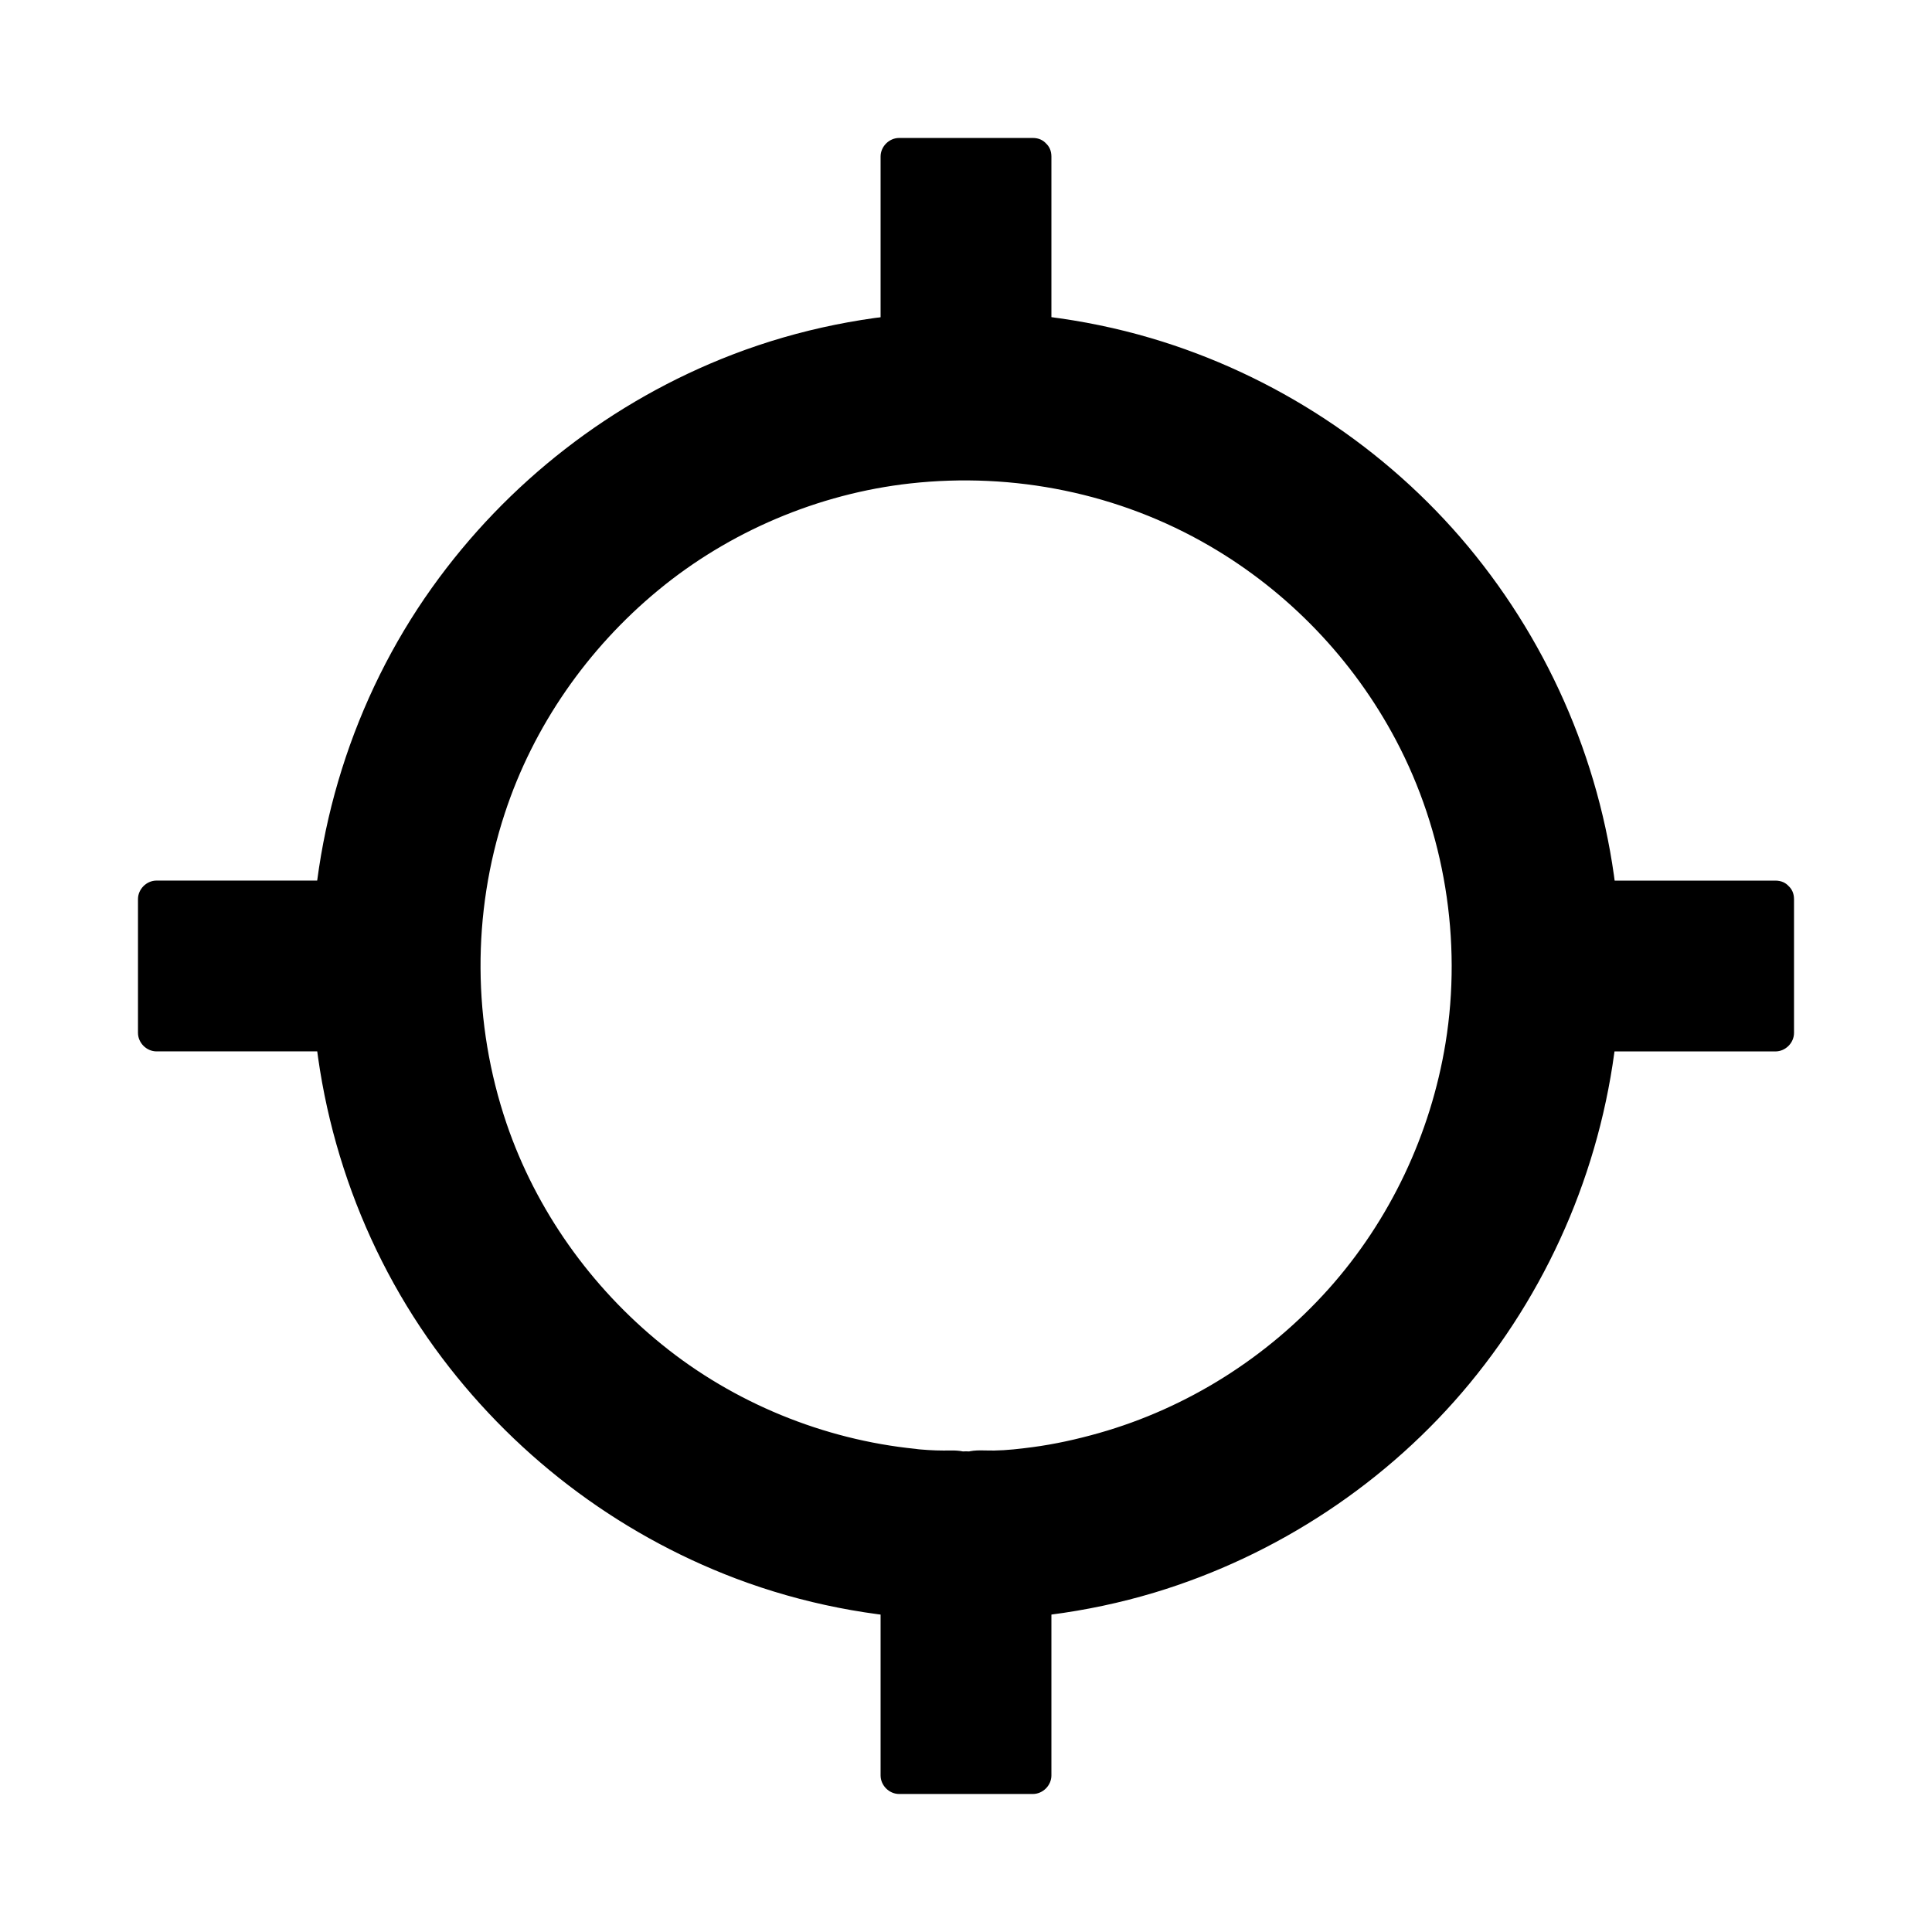
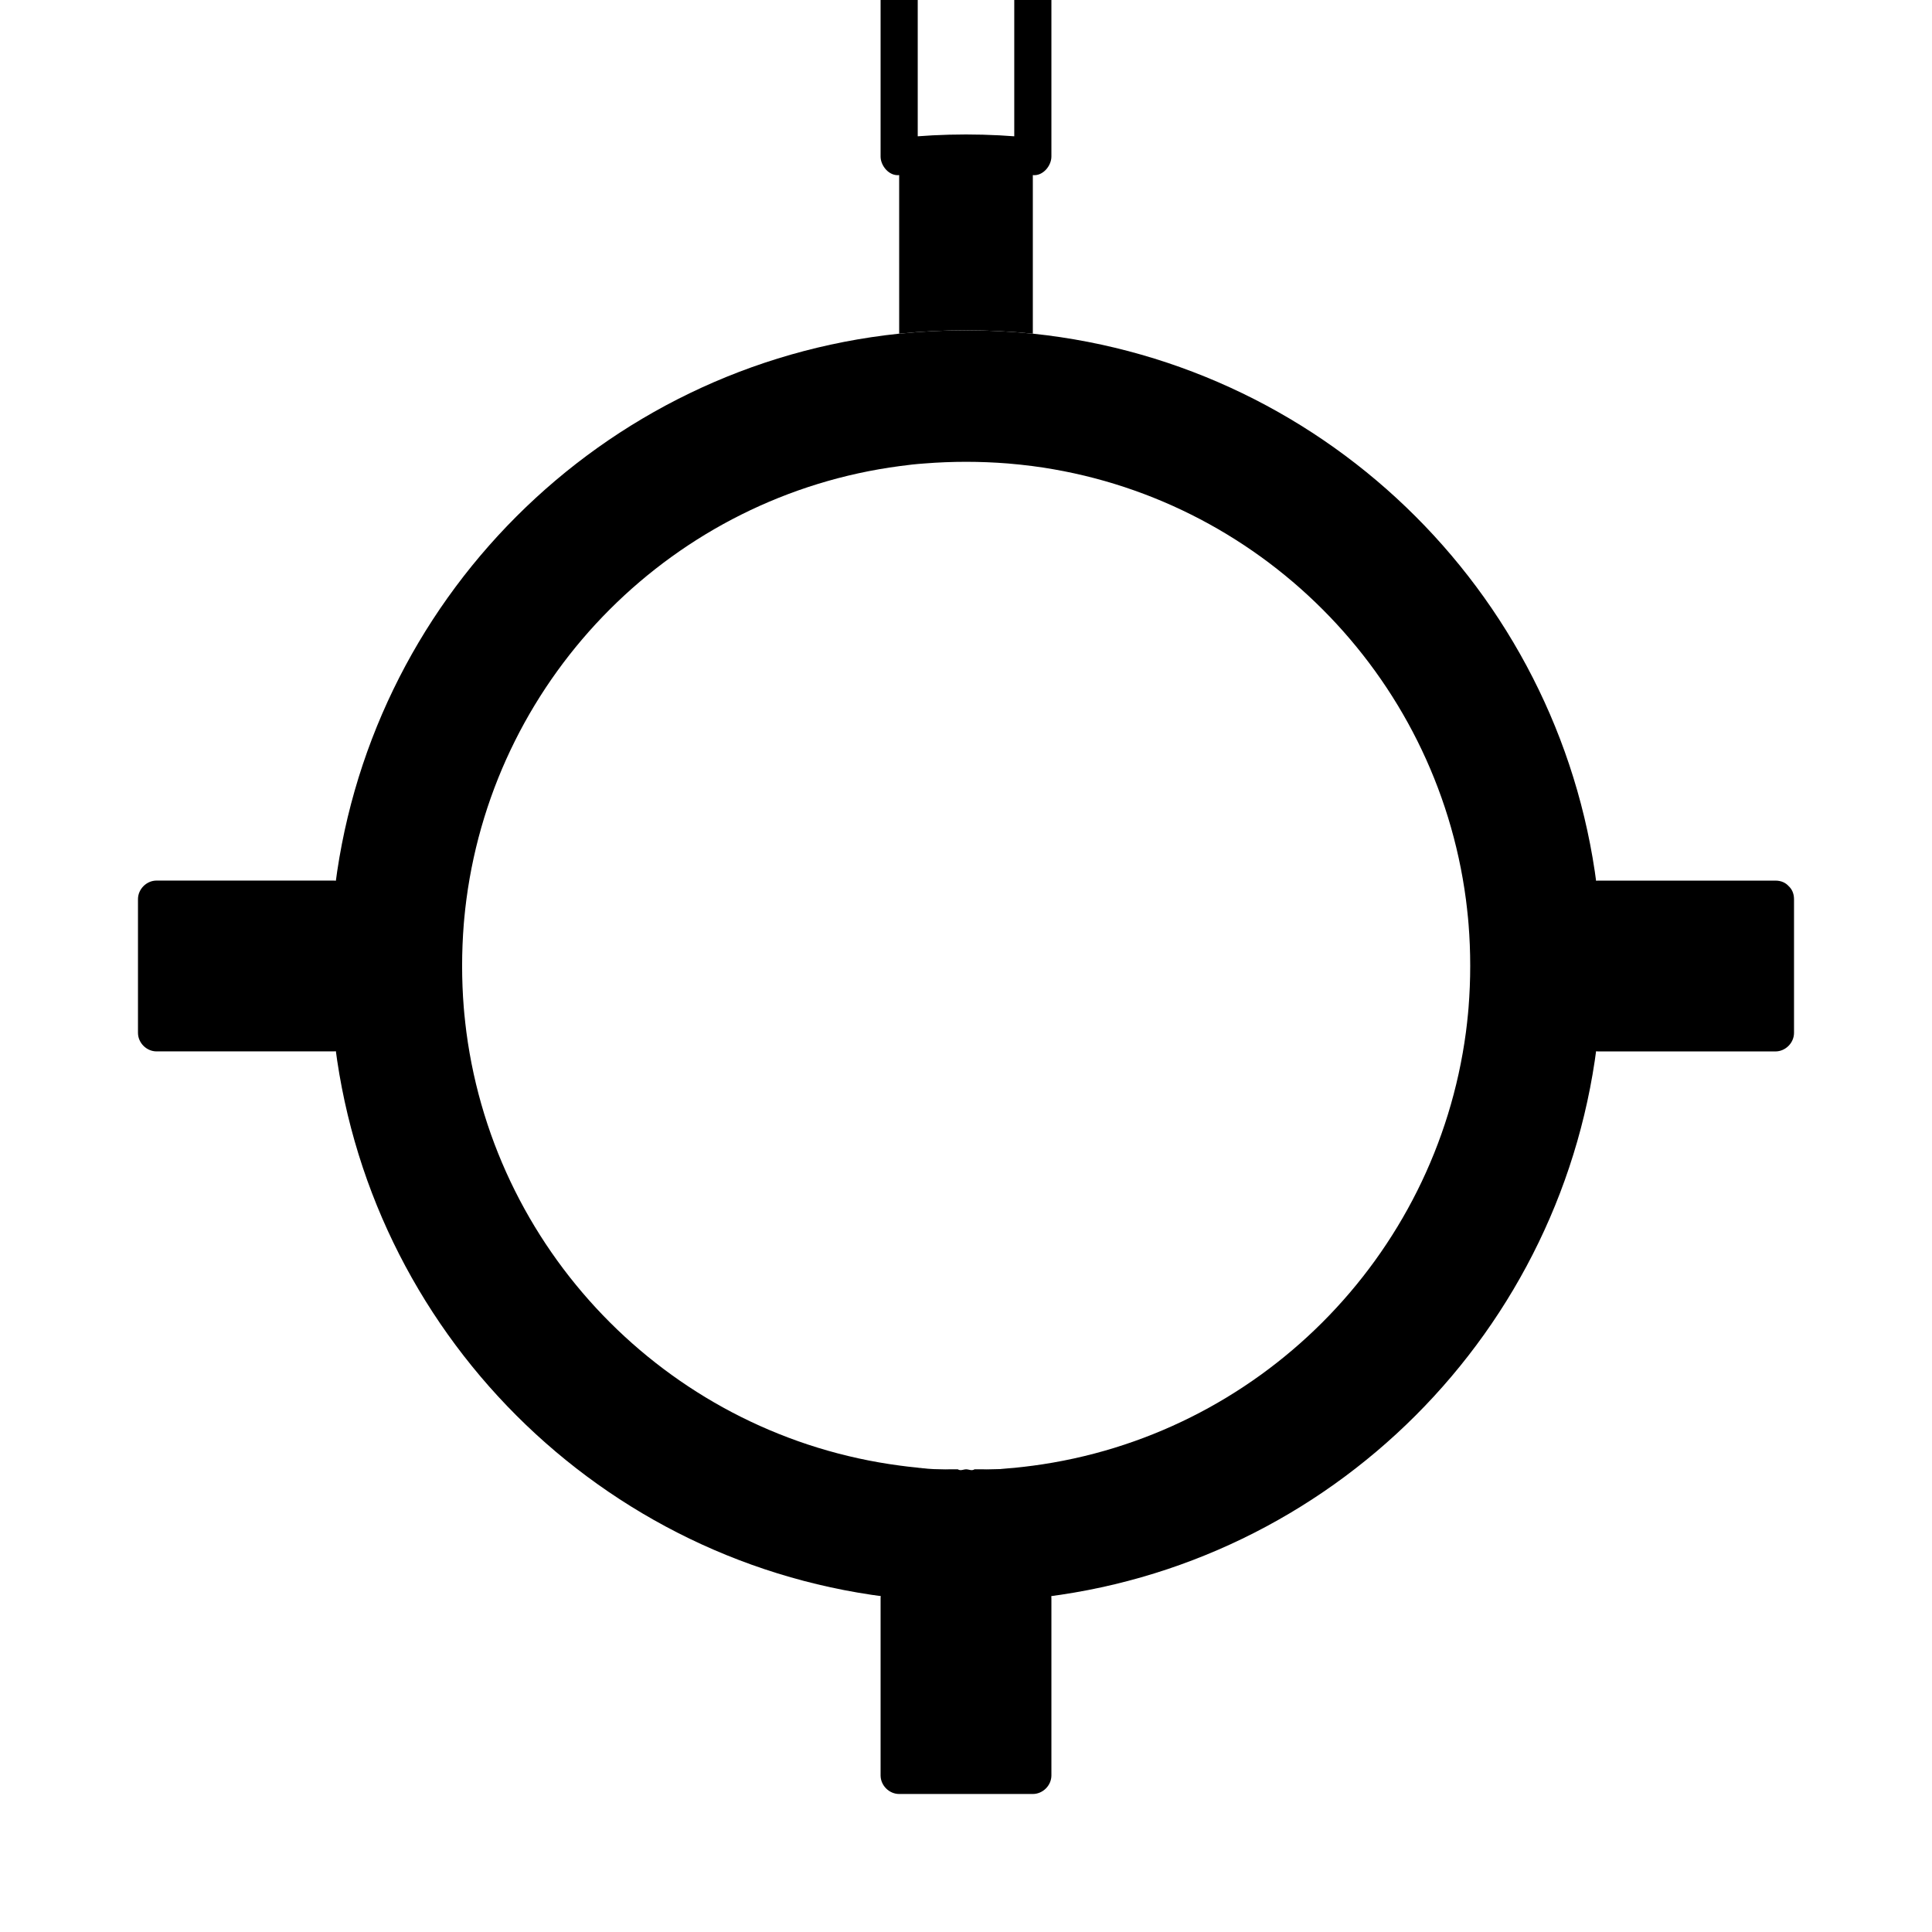
<svg xmlns="http://www.w3.org/2000/svg" fill="#000000" width="800px" height="800px" version="1.1" viewBox="144 144 512 512">
  <g>
    <path d="m567.57 382.43v-0.148c-8.266-78.914-70.945-141.6-149.86-149.86h-0.148c-5.758-0.59-11.66-0.887-17.562-0.887s-11.809 0.297-17.562 0.887h-0.148c-78.918 8.266-141.6 70.949-149.87 149.86v0.148c-0.59 5.758-0.887 11.66-0.887 17.562s0.297 11.809 0.887 17.562v0.148c8.266 78.922 70.949 141.6 149.86 149.87h0.148c5.758 0.59 11.66 0.887 17.562 0.887s11.809-0.297 17.562-0.887h0.148c78.922-8.266 141.6-70.945 149.87-149.86v-0.148c0.59-5.758 0.887-11.609 0.887-17.562s-0.297-11.809-0.887-17.566zm-150.01 150.01c-1.379 0.195-2.805 0.344-4.184 0.492-0.148 0-0.297 0.051-0.441 0.051-0.59 0.051-1.23 0.098-1.82 0.148-0.543 0.051-1.133 0.098-1.672 0.148-0.246 0.051-0.543 0.051-0.836 0.051-0.738 0.051-1.477 0-2.215 0.051-0.641 0.051-1.23 0-1.871 0h-2.262c-0.738 0.492-1.477 0-2.215 0s-1.477 0.492-2.215 0h-2.262c-0.641 0-1.23 0.051-1.871 0-0.738-0.051-1.477 0-2.215-0.051-0.246 0-0.543-0.051-0.836-0.051-0.543-0.051-1.133-0.051-1.672-0.148-0.297 0-0.59-0.051-0.934-0.098-0.297 0-0.59-0.051-0.934-0.098-0.395-0.051-0.789-0.098-1.18-0.098 0.246 0.051 0.492 0.051 0.738 0.051-1.426-0.148-2.805-0.297-4.184-0.492-59.73-7.871-107.01-55.152-114.88-114.88-0.195-1.625-0.395-3.199-0.543-4.82-0.051-0.543-0.098-1.133-0.148-1.672-0.297-3.691-0.441-7.379-0.441-11.07 0-3.691 0.148-7.379 0.441-11.07 0.051-0.543 0.098-1.082 0.148-1.672 0.148-1.625 0.344-3.246 0.543-4.82 7.871-59.73 55.152-107.01 114.88-114.88 2.164-0.297 4.328-0.543 6.496-0.688 3.691-0.297 7.379-0.441 11.07-0.441 3.691 0 7.379 0.148 11.07 0.441 2.164 0.195 4.328 0.395 6.496 0.688 59.73 7.824 107.01 55.152 114.88 114.88 0.195 1.625 0.395 3.199 0.543 4.82 0.051 0.543 0.098 1.133 0.148 1.672 0.297 3.691 0.441 7.379 0.441 11.07 0 3.691-0.148 7.379-0.441 11.07-0.051 0.543-0.098 1.082-0.148 1.672-0.148 1.625-0.344 3.246-0.543 4.82-7.926 59.773-55.207 107.05-114.94 114.93z" />
-     <path d="m572.5 382.43c-3.543-34.391-17.32-67.012-39.41-93.578-21.797-26.176-51.414-45.609-84.082-55.25-36.062-10.629-75.668-9.152-110.8 4.328-32.027 12.301-59.828 33.898-79.754 61.844-20.91 29.324-32.078 65.141-31.883 101.11 0.195 35.816 11.609 71.289 32.621 100.32 20.074 27.699 47.871 49.051 79.902 61.156 35.18 13.285 74.832 14.516 110.85 3.691 32.473-9.789 61.941-29.273 83.543-55.449 22.043-26.715 35.672-59.484 39.066-93.973 1.172-11.367 1.074-22.828-0.055-34.195-0.246-2.656-2.066-4.922-4.922-4.922-2.461 0-5.164 2.262-4.922 4.922 3.641 35.816-4.231 72.027-23.027 102.83-16.68 27.305-41.277 49.25-70.207 62.926-32.078 15.152-69.223 19.238-103.91 11.758-31.637-6.84-60.762-23.125-83.246-46.395-22.484-23.273-37.59-52.938-43.297-84.773-6.297-34.98-0.789-71.98 15.547-103.57 14.66-28.387 37.539-52.152 65.438-67.848 30.898-17.367 67.258-24.254 102.34-19.434 32.176 4.43 62.781 18.598 86.887 40.297 23.91 21.5 41.23 49.789 49.25 80.984 1.969 7.625 3.394 15.398 4.231 23.223 0.297 2.656 2.066 4.922 4.922 4.922 2.461 0 5.215-2.266 4.922-4.922z" />
-     <path d="m417.56 527.52c-3.344 0.441-6.742 0.836-10.086 0.887-2.363 0.051-4.969-0.297-7.281 0.395h2.609c-1.969-0.246-3.641-0.246-5.609 0h2.609c-1.871-0.543-3.789-0.395-5.707-0.395-2.754 0-5.512-0.195-8.215-0.492v9.84c0.246 0 0.492 0.051 0.738 0.051 2.656 0.246 4.922-2.461 4.922-4.922 0-2.902-2.262-4.676-4.922-4.922-24.402-2.461-48.168-12.203-67.207-27.652-18.844-15.254-33.359-35.621-41.18-58.598-9.004-26.52-9.199-55.598-0.441-82.215 7.578-23.074 21.895-43.59 40.59-59.039 18.844-15.598 42.508-25.633 66.812-28.34 27.453-3.051 55.398 2.609 79.312 16.531 20.91 12.152 38.129 30.109 49.445 51.512 12.891 24.355 17.562 53.039 13.137 80.246-3.938 24.156-14.711 46.984-31.047 65.238-16.234 18.105-37.391 31.488-60.812 38.129-5.762 1.633-11.715 2.961-17.668 3.746-2.656 0.344-4.922 2.016-4.922 4.922 0 2.363 2.262 5.266 4.922 4.922 26.617-3.543 51.512-14.414 72.027-31.734 19.875-16.777 34.785-39.312 42.605-64.156 8.906-28.387 8.414-59.73-1.625-87.773-8.809-24.602-24.5-46.594-45.117-62.68-21.551-16.828-47.527-26.961-74.832-29.125-28.879-2.262-58.301 4.773-83 19.977-22.141 13.629-40.441 33.555-51.906 56.926-13.234 27.012-17.32 57.762-11.758 87.281 4.82 25.781 17.367 49.891 35.324 68.98 17.957 19.039 41.426 32.914 66.863 39.262 6.742 1.672 13.578 2.805 20.516 3.492v-9.84c-0.246 0-0.492-0.051-0.738-0.051-2.656-0.246-4.922 2.461-4.922 4.922 0 2.902 2.262 4.676 4.922 4.922 3.051 0.297 6.102 0.492 9.152 0.492 0.738 0 1.523-0.051 2.262 0h0.344c-0.887 0.051-0.59 0.148 0.887 0.246 0.887 0 1.918-0.246 2.805-0.395h-2.609c1.426 0.195 2.656 0.395 4.082 0.195-0.738 0.098-0.098-0.051 0.344-0.051 1.18-0.051 2.41 0 3.59 0 3.641 0 7.231-0.441 10.875-0.887 2.656-0.344 4.922-2.016 4.922-4.922-0.09-2.414-2.356-5.269-5.012-4.926z" />
    <path d="m417.71 185.48v46.938h-0.148c-5.758-0.59-11.66-0.887-17.562-0.887s-11.809 0.297-17.562 0.887h-0.148l-0.004-46.938z" />
-     <path d="m412.79 185.48v41.031 5.902c1.625-1.625 3.297-3.297 4.922-4.922-11.758-1.23-23.664-1.23-35.426 0l4.922 4.922v-41.031-5.902l-4.922 4.922h35.426c6.348 0 6.348-9.84 0-9.84h-35.426c-2.656 0-4.922 2.262-4.922 4.922v41.031 5.902c0 2.461 2.262 5.215 4.922 4.922 11.758-1.23 23.664-1.23 35.426 0 2.656 0.297 4.922-2.461 4.922-4.922v-41.031-5.902c-0.004-6.348-9.844-6.348-9.844-0.004z" />
+     <path d="m412.79 185.48c1.625-1.625 3.297-3.297 4.922-4.922-11.758-1.23-23.664-1.23-35.426 0l4.922 4.922v-41.031-5.902l-4.922 4.922h35.426c6.348 0 6.348-9.84 0-9.84h-35.426c-2.656 0-4.922 2.262-4.922 4.922v41.031 5.902c0 2.461 2.262 5.215 4.922 4.922 11.758-1.23 23.664-1.23 35.426 0 2.656 0.297 4.922-2.461 4.922-4.922v-41.031-5.902c-0.004-6.348-9.844-6.348-9.844-0.004z" />
    <path d="m417.71 567.57v46.938h-35.426v-46.938h0.148c5.758 0.59 11.66 0.887 17.562 0.887s11.809-0.297 17.562-0.887h0.152z" />
    <path d="m412.79 567.57v41.031 5.902c1.625-1.625 3.297-3.297 4.922-4.922h-35.426c1.625 1.625 3.297 3.297 4.922 4.922v-41.031-5.902l-4.922 4.922c11.758 1.23 23.664 1.23 35.426 0 2.656-0.297 4.922-2.066 4.922-4.922 0-2.461-2.262-5.215-4.922-4.922-11.758 1.23-23.664 1.23-35.426 0-2.656-0.297-4.922 2.461-4.922 4.922v41.031 5.902c0 2.656 2.262 4.922 4.922 4.922h35.426c2.656 0 4.922-2.262 4.922-4.922v-41.031-5.902c-0.004-6.348-9.844-6.348-9.844 0z" />
    <path d="m232.42 417.56v0.148h-46.938v-35.426h46.938v0.148c-0.59 5.758-0.887 11.66-0.887 17.562 0.004 5.906 0.297 11.809 0.887 17.566z" />
    <path d="m227.5 417.56v0.148c1.625-1.625 3.297-3.297 4.922-4.922h-41.031-5.902c1.625 1.625 3.297 3.297 4.922 4.922v-35.426c-1.625 1.625-3.297 3.297-4.922 4.922h41.031 5.902l-4.922-4.922c-1.184 11.711-1.184 23.566 0 35.277 0.246 2.656 2.066 4.922 4.922 4.922 2.461 0 5.164-2.262 4.922-4.922-1.18-11.711-1.18-23.566 0-35.277 0.297-2.656-2.461-4.922-4.922-4.922h-41.031-5.902c-2.656 0-4.922 2.262-4.922 4.922v35.426c0 2.656 2.262 4.922 4.922 4.922h41.031 5.902c2.461 0 5.215-2.262 4.922-4.922v-0.148c-0.297-2.656-2.066-4.922-4.922-4.922-2.465 0.004-5.219 2.266-4.922 4.922z" />
    <path d="m614.51 382.29v35.426h-46.938v-0.148c0.59-5.758 0.887-11.609 0.887-17.562s-0.297-11.809-0.887-17.562v-0.148z" />
    <path d="m609.59 382.29v35.426c1.625-1.625 3.297-3.297 4.922-4.922h-41.031-5.902c1.625 1.625 3.297 3.297 4.922 4.922 1.23-11.758 1.23-23.664 0-35.426l-4.922 4.922h41.031 5.902c6.348 0 6.348-9.84 0-9.84h-41.031-5.902c-2.461 0-5.215 2.262-4.922 4.922 1.23 11.758 1.23 23.664 0 35.426-0.297 2.656 2.461 4.922 4.922 4.922h41.031 5.902c2.656 0 4.922-2.262 4.922-4.922v-35.426c-0.004-6.348-9.844-6.348-9.844-0.004z" />
  </g>
</svg>